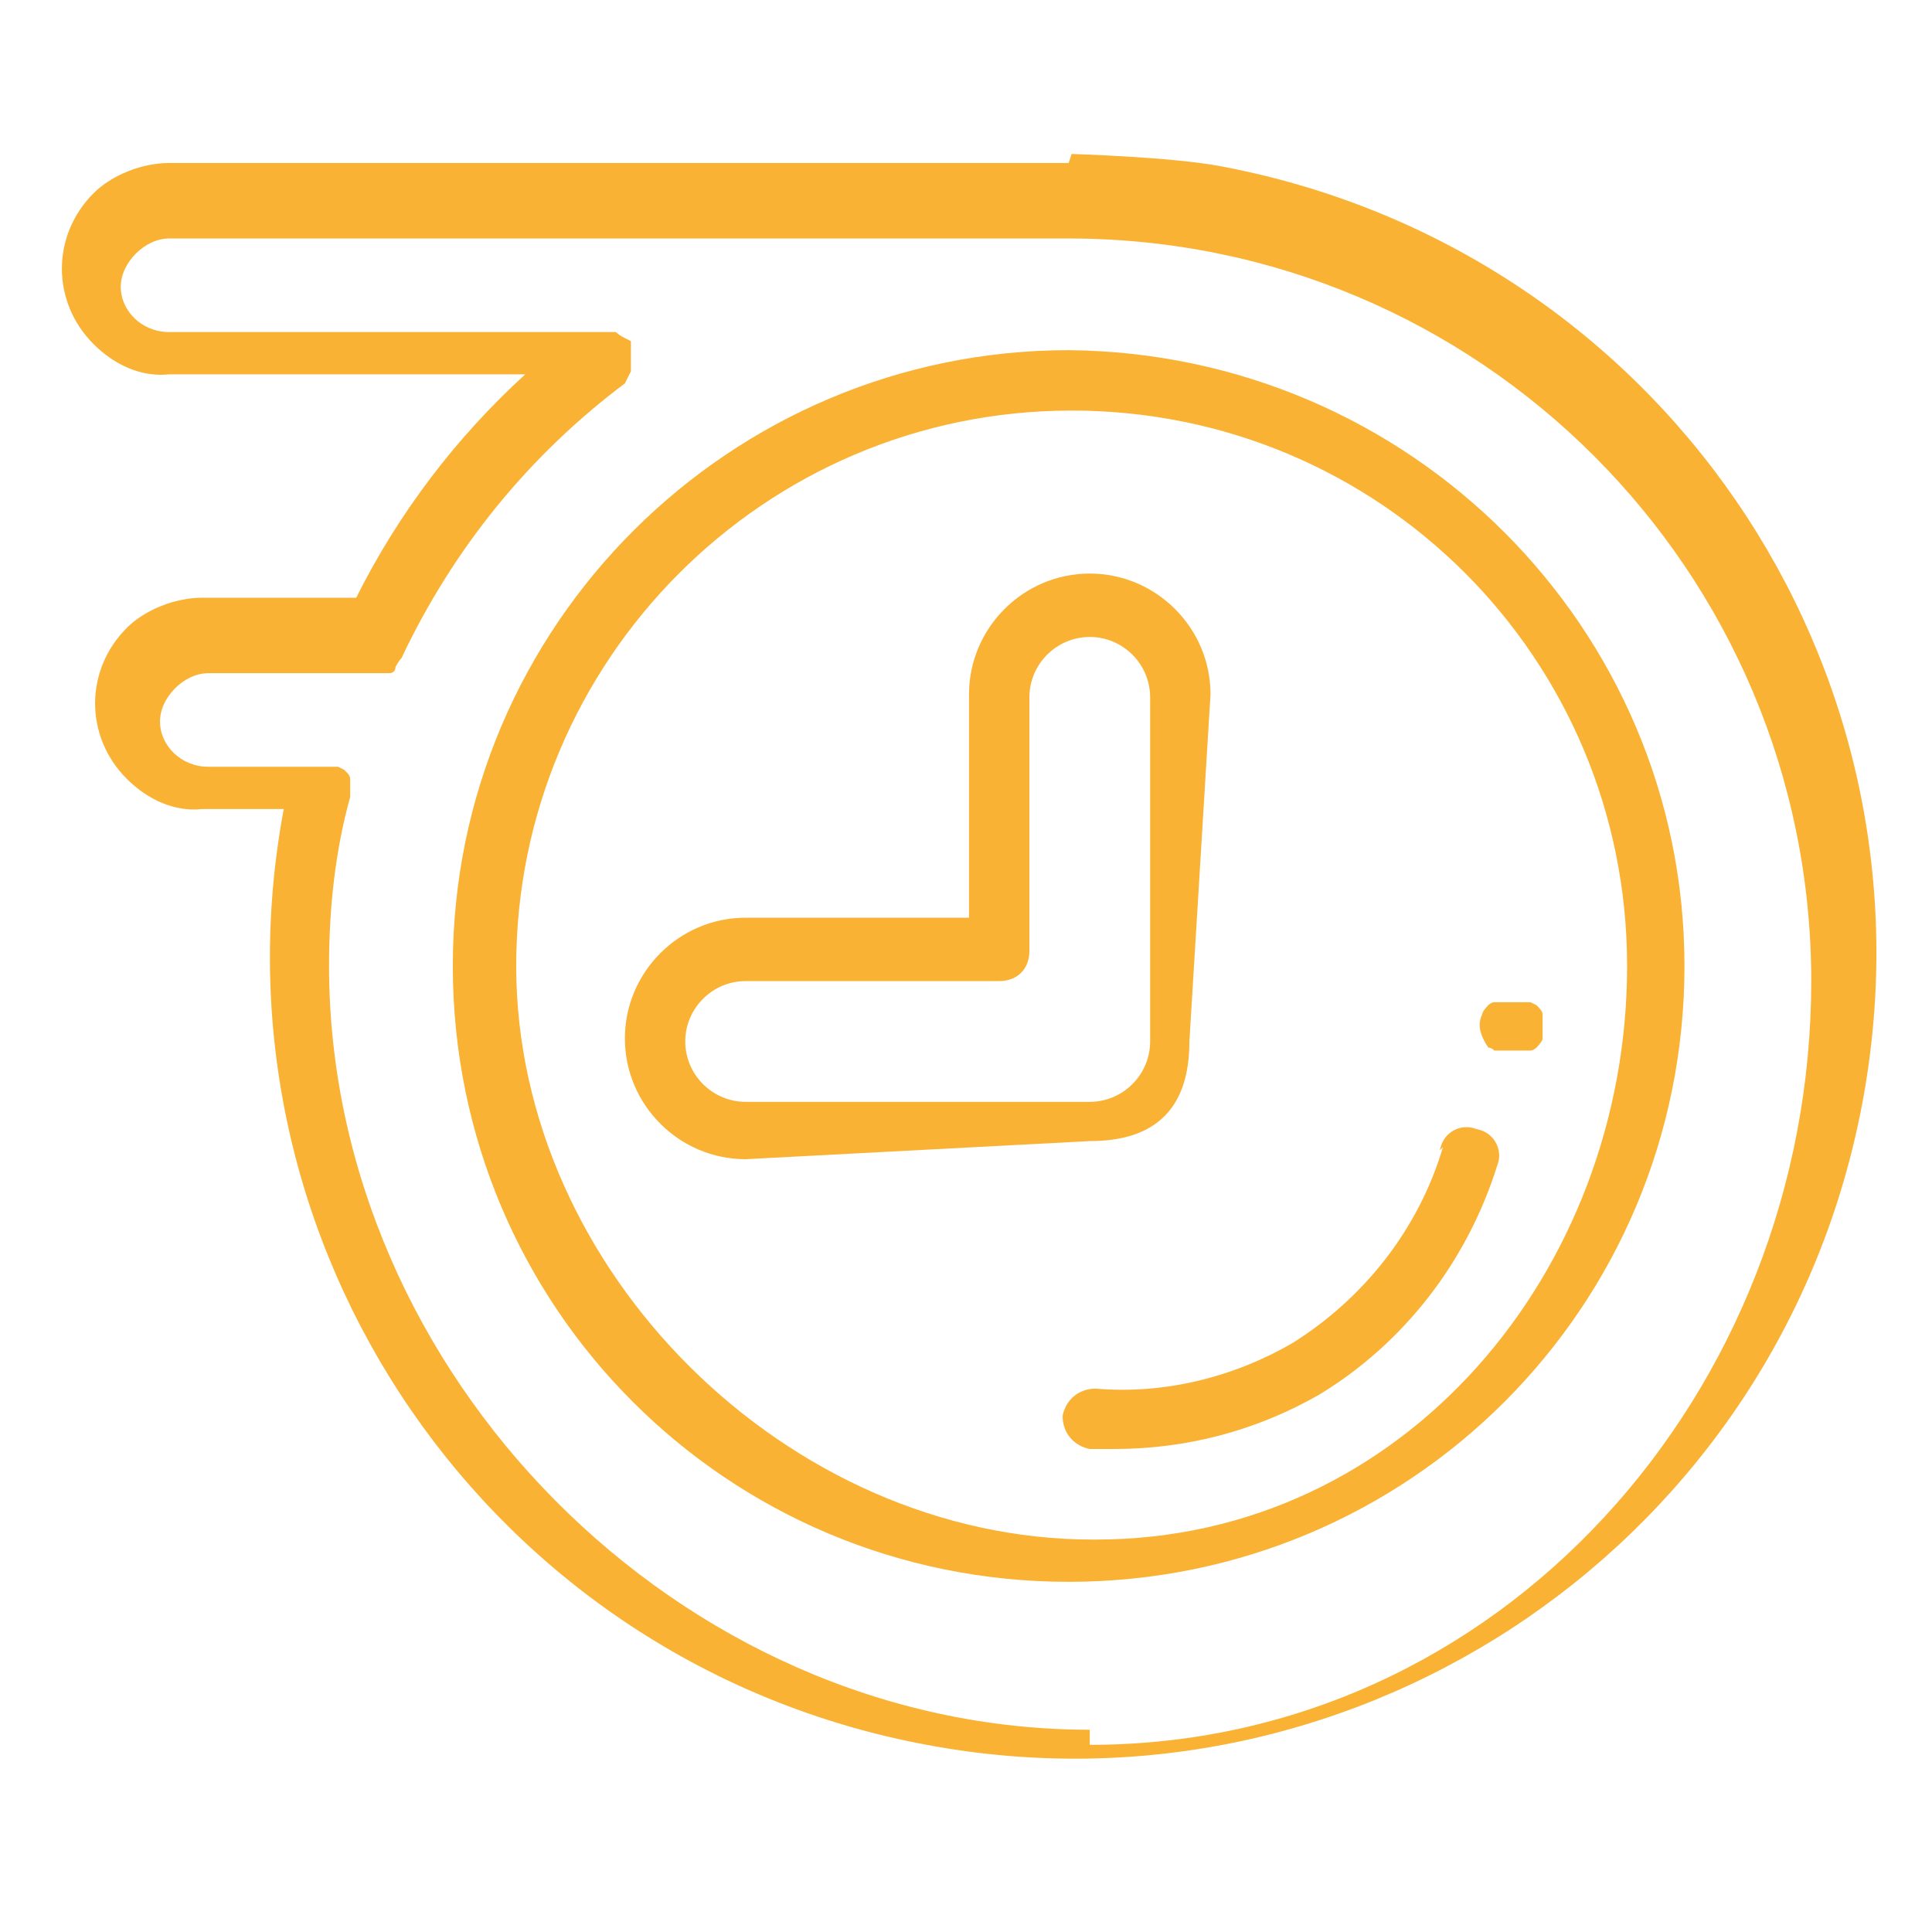
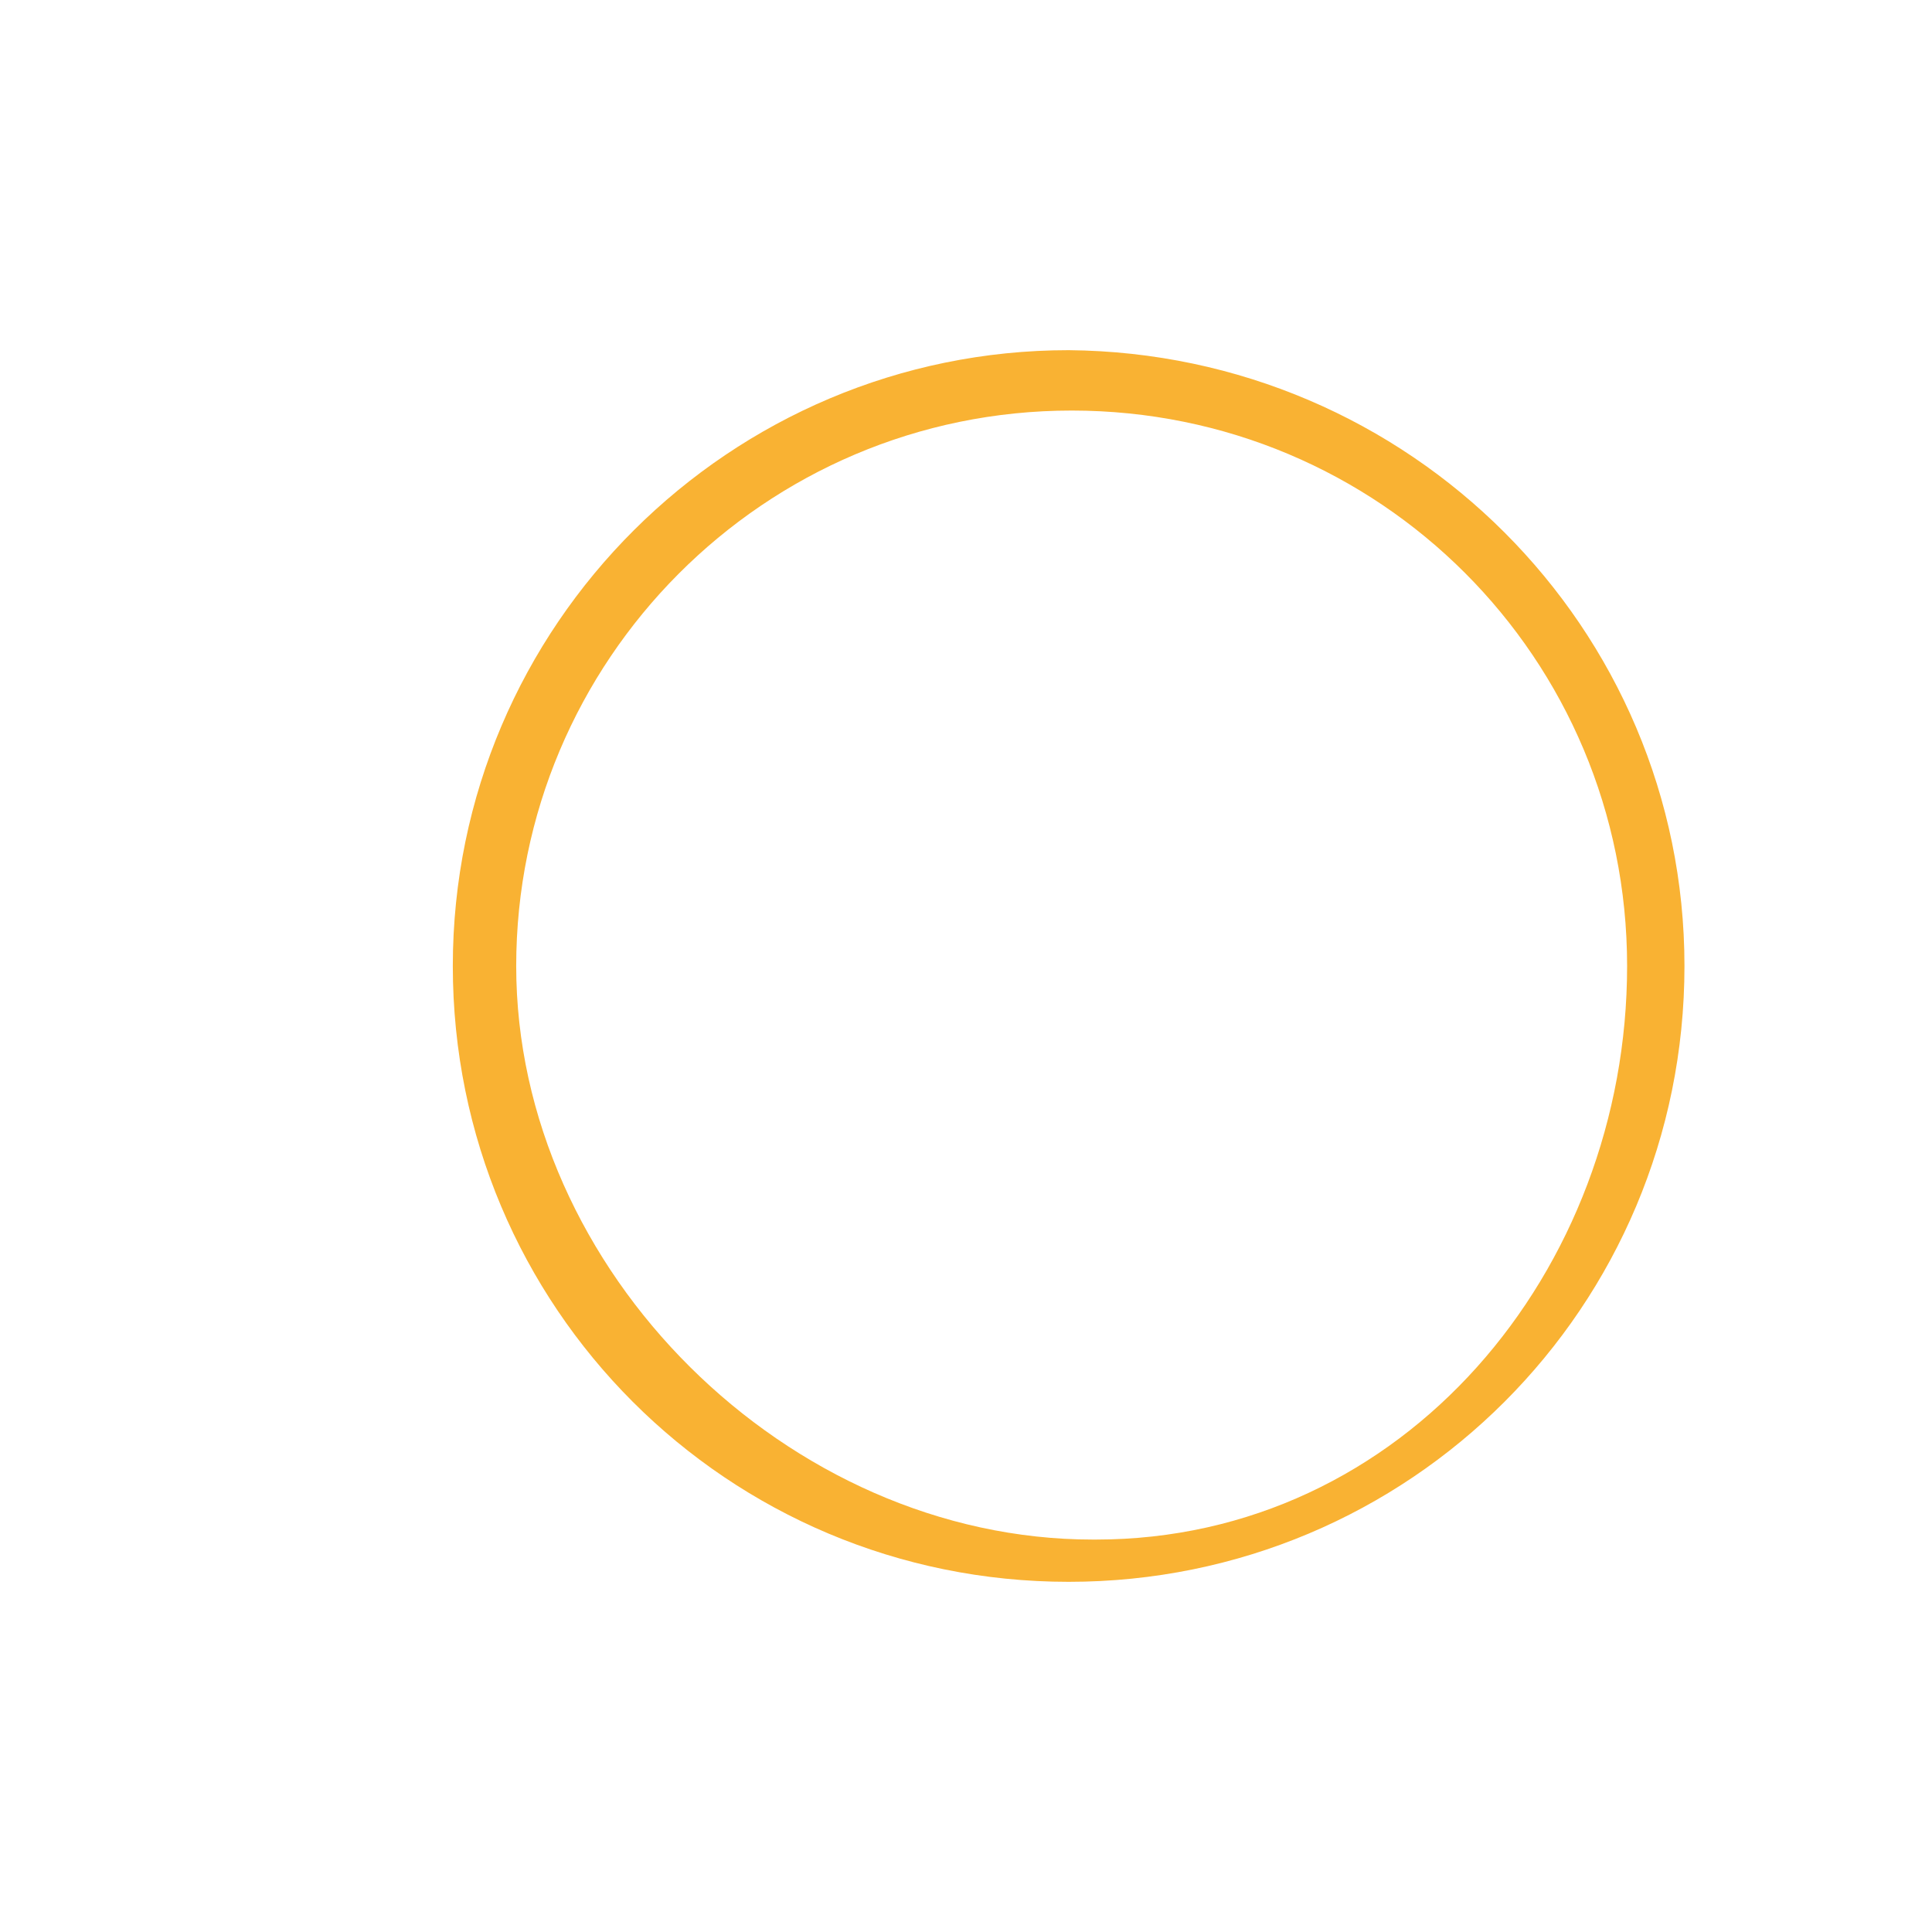
<svg xmlns="http://www.w3.org/2000/svg" id="Layer_1" data-name="Layer 1" version="1.1" viewBox="0 0 64 64">
  <defs>
    <style> .cls-1 { fill: #f9b233; stroke-width: 0px; } </style>
  </defs>
-   <path class="cls-1" d="M35.4,5.4c-.5,0-1.7,0-1.8,0H5.6c-.9,0-1.9.4-2.5,1-1.4,1.4-1.4,3.6,0,5,.7.7,1.6,1.1,2.5,1h11.8c-2.3,2.1-4.2,4.6-5.6,7.4h-5.1c-.9,0-1.9.4-2.5,1-1.4,1.4-1.4,3.6,0,5,.7.7,1.6,1.1,2.5,1h2.7c-2.7,14.4,6.8,28.3,21.3,31,14.4,2.7,28.3-6.8,31-21.3s-6.8-28.3-21.3-31c-1.6-.3-4.9-.4-4.9-.4ZM36.1,57.3c-13.6,0-25.2-11.8-25.2-25.3,0-1.9.2-3.8.7-5.6,0,0,0,0,0-.1,0,0,0,0,0-.1,0,0,0,0,0,0,0,0,0-.1,0-.2,0,0,0-.1,0-.2,0,0,0-.1-.1-.2,0,0,0,0-.1-.1,0,0,0,0-.2-.1,0,0-.1,0-.2,0,0,0,0,0,0,0,0,0,0,0-.1,0,0,0,0,0-.1,0h-3.9c-.9,0-1.6-.7-1.6-1.5,0-.4.2-.8.5-1.1.3-.3.7-.5,1.1-.5h5.7c.1,0,.2,0,.3,0,0,0,0,0,0,0,0,0,.2,0,.2-.2,0,0,0,0,0,0,0,0,.1-.2.2-.3,1.7-3.6,4.2-6.7,7.4-9.1,0,0,0,0,0,0,0,0,0,0,.1-.2,0,0,0,0,.1-.2,0,0,0-.1,0-.2,0,0,0-.1,0-.2,0,0,0,0,0,0,0,0,0,0,0-.1,0,0,0-.1,0-.2,0,0,0-.1,0-.2,0,0,0,0,0-.1,0,0,0,0,0,0,0,0,0,0-.2-.1,0,0-.2-.1-.3-.2,0,0-.1,0-.2,0,0,0,0,0,0,0H5.6c-.9,0-1.6-.7-1.6-1.5,0-.4.2-.8.5-1.1.3-.3.7-.5,1.1-.5h28c0,0,1.4,0,1.8,0,13.6,0,24.6,11,24.6,24.6,0,13.6-10.3,25.3-23.9,25.3h0Z" />
  <path class="cls-1" d="M35.4,11.6c-11.2,0-20.4,9.1-20.4,20.4s9.1,20.4,20.4,20.4,20.4-9.1,20.4-20.4c0-11.2-9.1-20.3-20.4-20.4ZM36.2,51c-10.1,0-19.1-8.9-19.1-19,0-10.1,8.2-18.4,18.4-18.4s18.4,8.2,18.4,18.4h0c0,10.1-7.4,19-17.6,19Z" />
-   <path class="cls-1" d="M39.4,34.5l.7-11.5c0-2.2-1.8-4-4-4s-4,1.8-4,4v7.4h-7.4c-2.2,0-4,1.8-4,4s1.8,4,4,4l11.4-.6c2.2,0,3.3-1.1,3.3-3.3h0ZM22.7,34.5c0-1.1.9-2,2-2h8.4c.6,0,1-.4,1-1v-8.4c0-1.1.9-2,2-2s2,.9,2,2v11.4c0,1.1-.9,2-2,2h-11.4c-1.1,0-2-.9-2-2h0Z" />
-   <path class="cls-1" d="M47.8,38c-.8,2.7-2.6,5-5,6.5-1.9,1.1-4.2,1.7-6.5,1.5-.6,0-1,.4-1.1.9,0,.6.4,1,.9,1.1.2,0,.5,0,.8,0,2.4,0,4.7-.6,6.8-1.8,2.8-1.7,4.9-4.4,5.9-7.6.2-.5-.1-1.1-.7-1.2-.5-.2-1.1.1-1.2.7h0Z" />
-   <path class="cls-1" d="M49.3,34.7s.1,0,.2.1c0,0,.1,0,.2,0,0,0,.1,0,.2,0,0,0,.1,0,.2,0,0,0,.1,0,.2,0,0,0,.1,0,.2,0,0,0,.1,0,.2,0,0,0,.1,0,.2-.1,0,0,.2-.2.2-.3,0-.2,0-.5,0-.8,0-.1-.1-.2-.2-.3,0,0,0,0-.2-.1,0,0-.1,0-.2,0,0,0-.1,0-.2,0-.1,0-.3,0-.4,0,0,0-.1,0-.2,0,0,0-.1,0-.2,0,0,0-.1,0-.2.1,0,0-.2.2-.2.3-.2.4,0,.8.2,1.1h0Z" />
</svg>